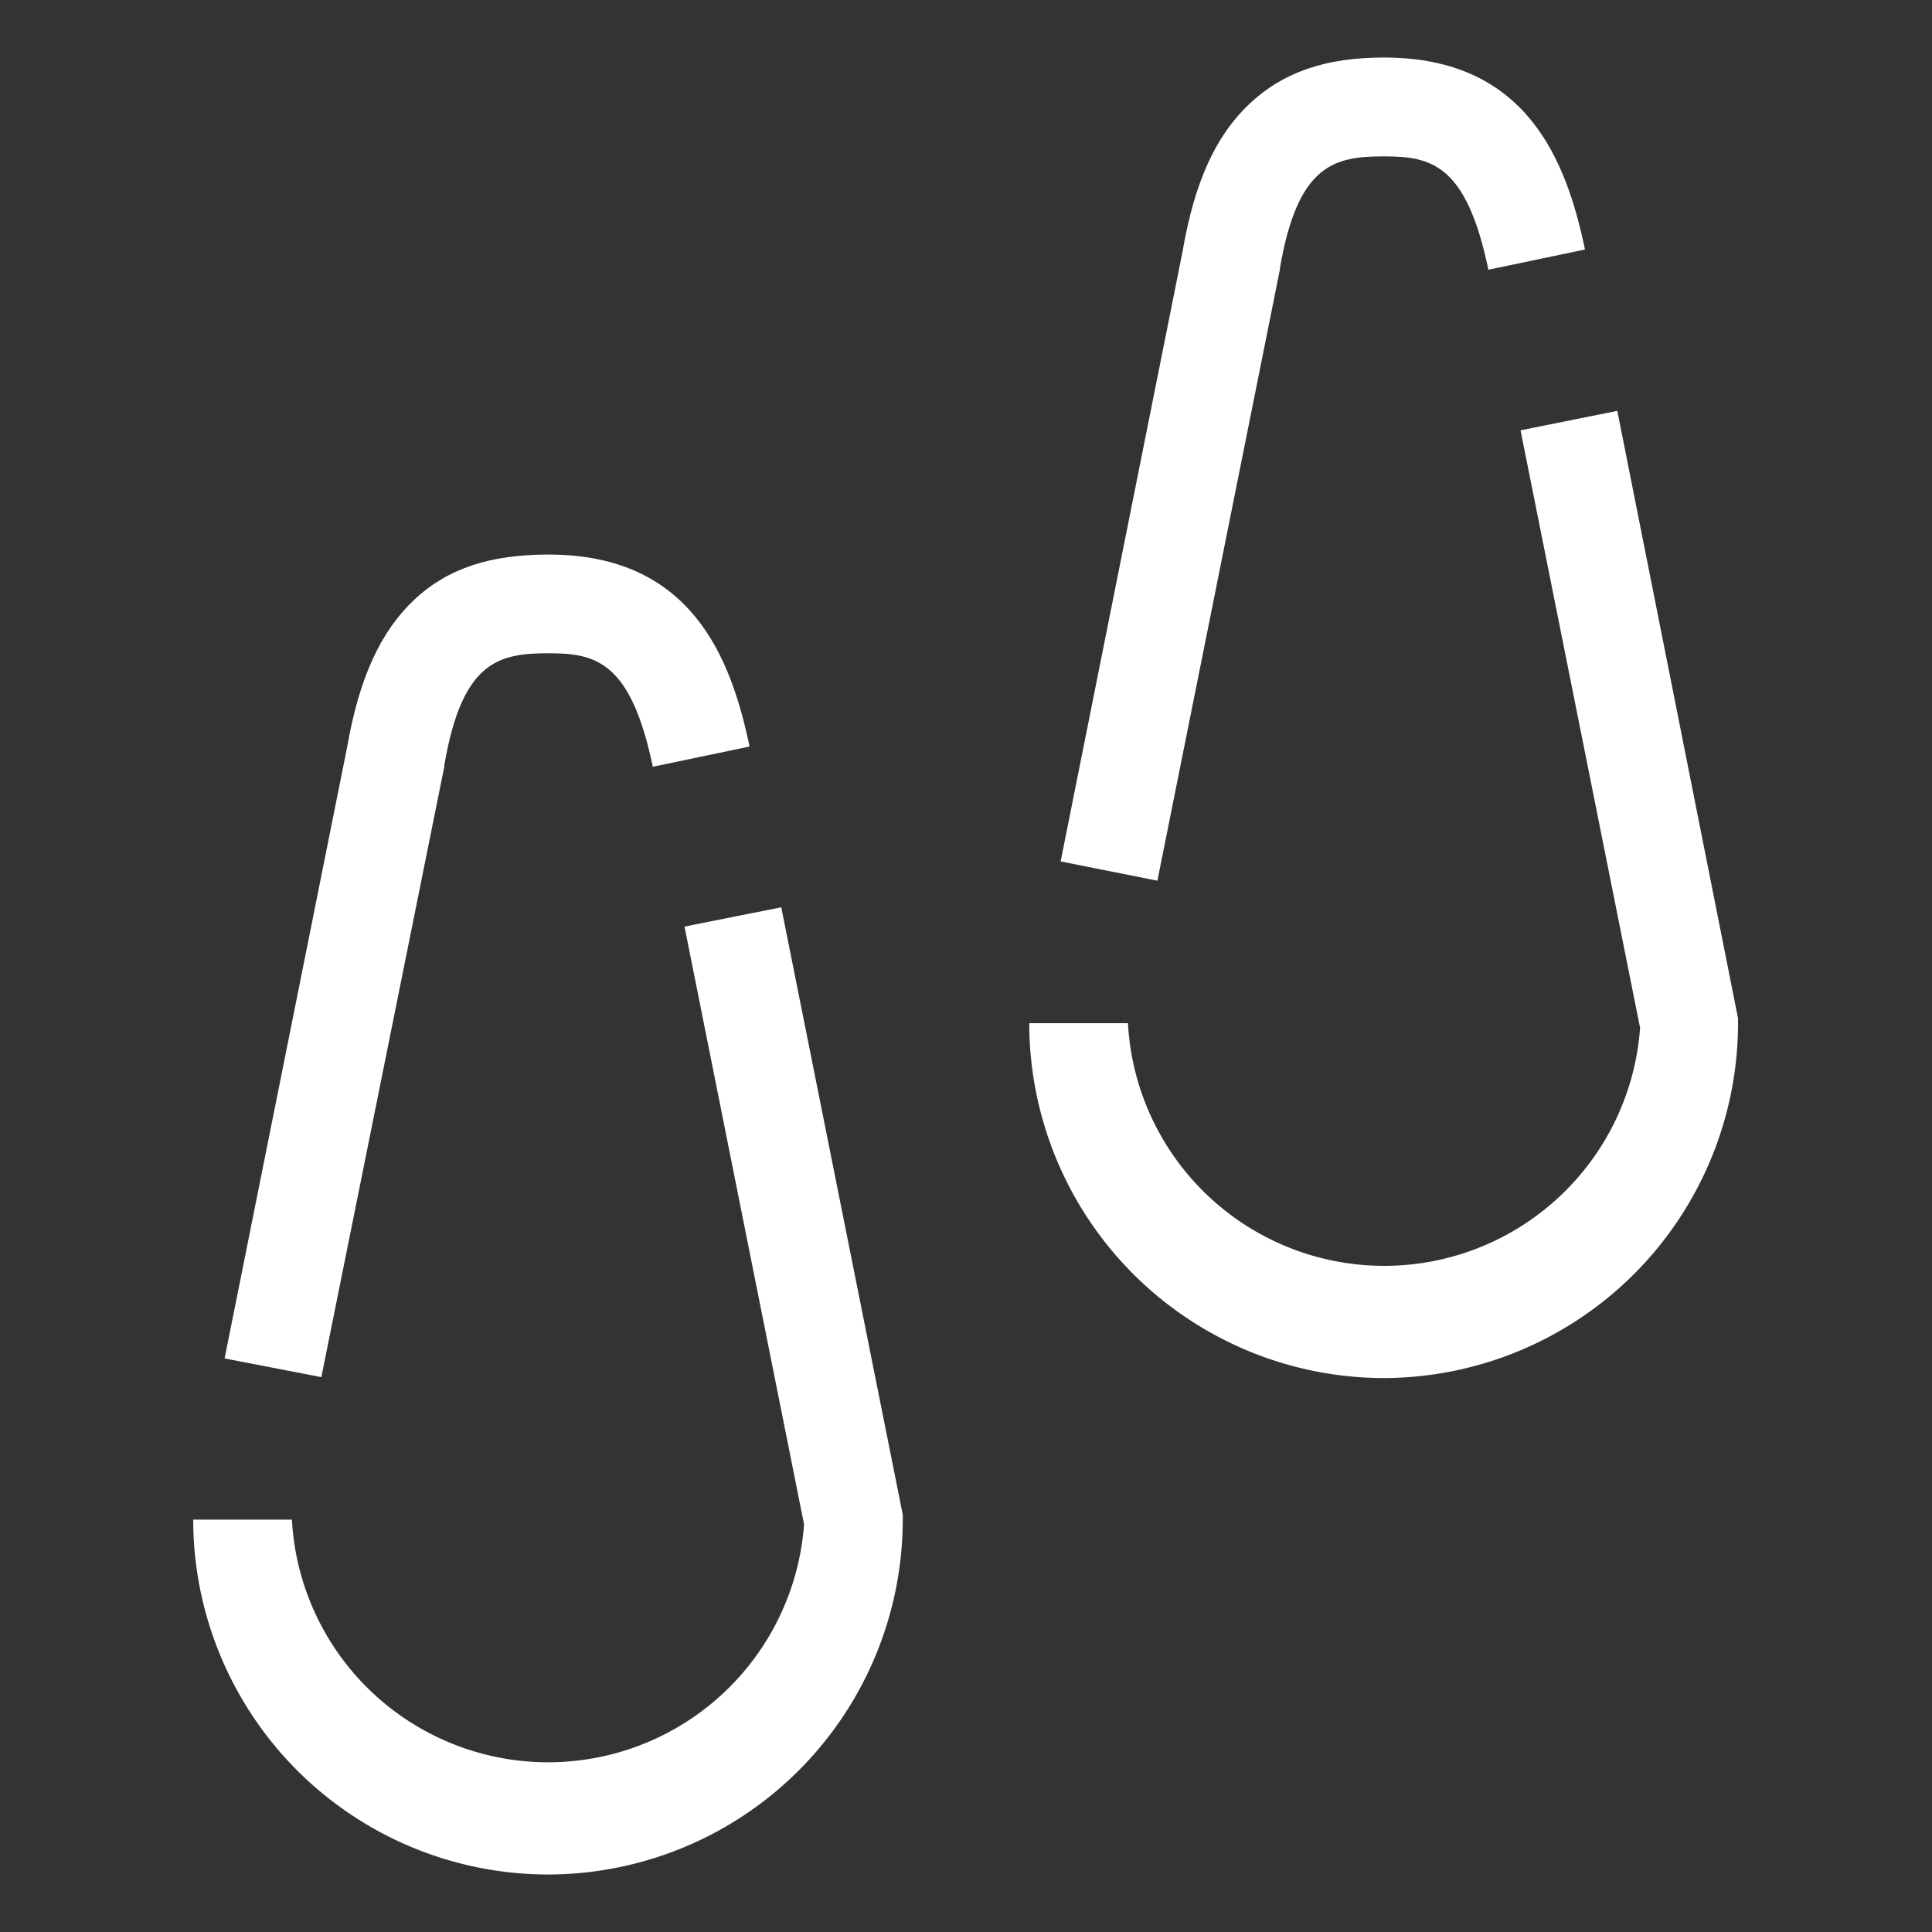
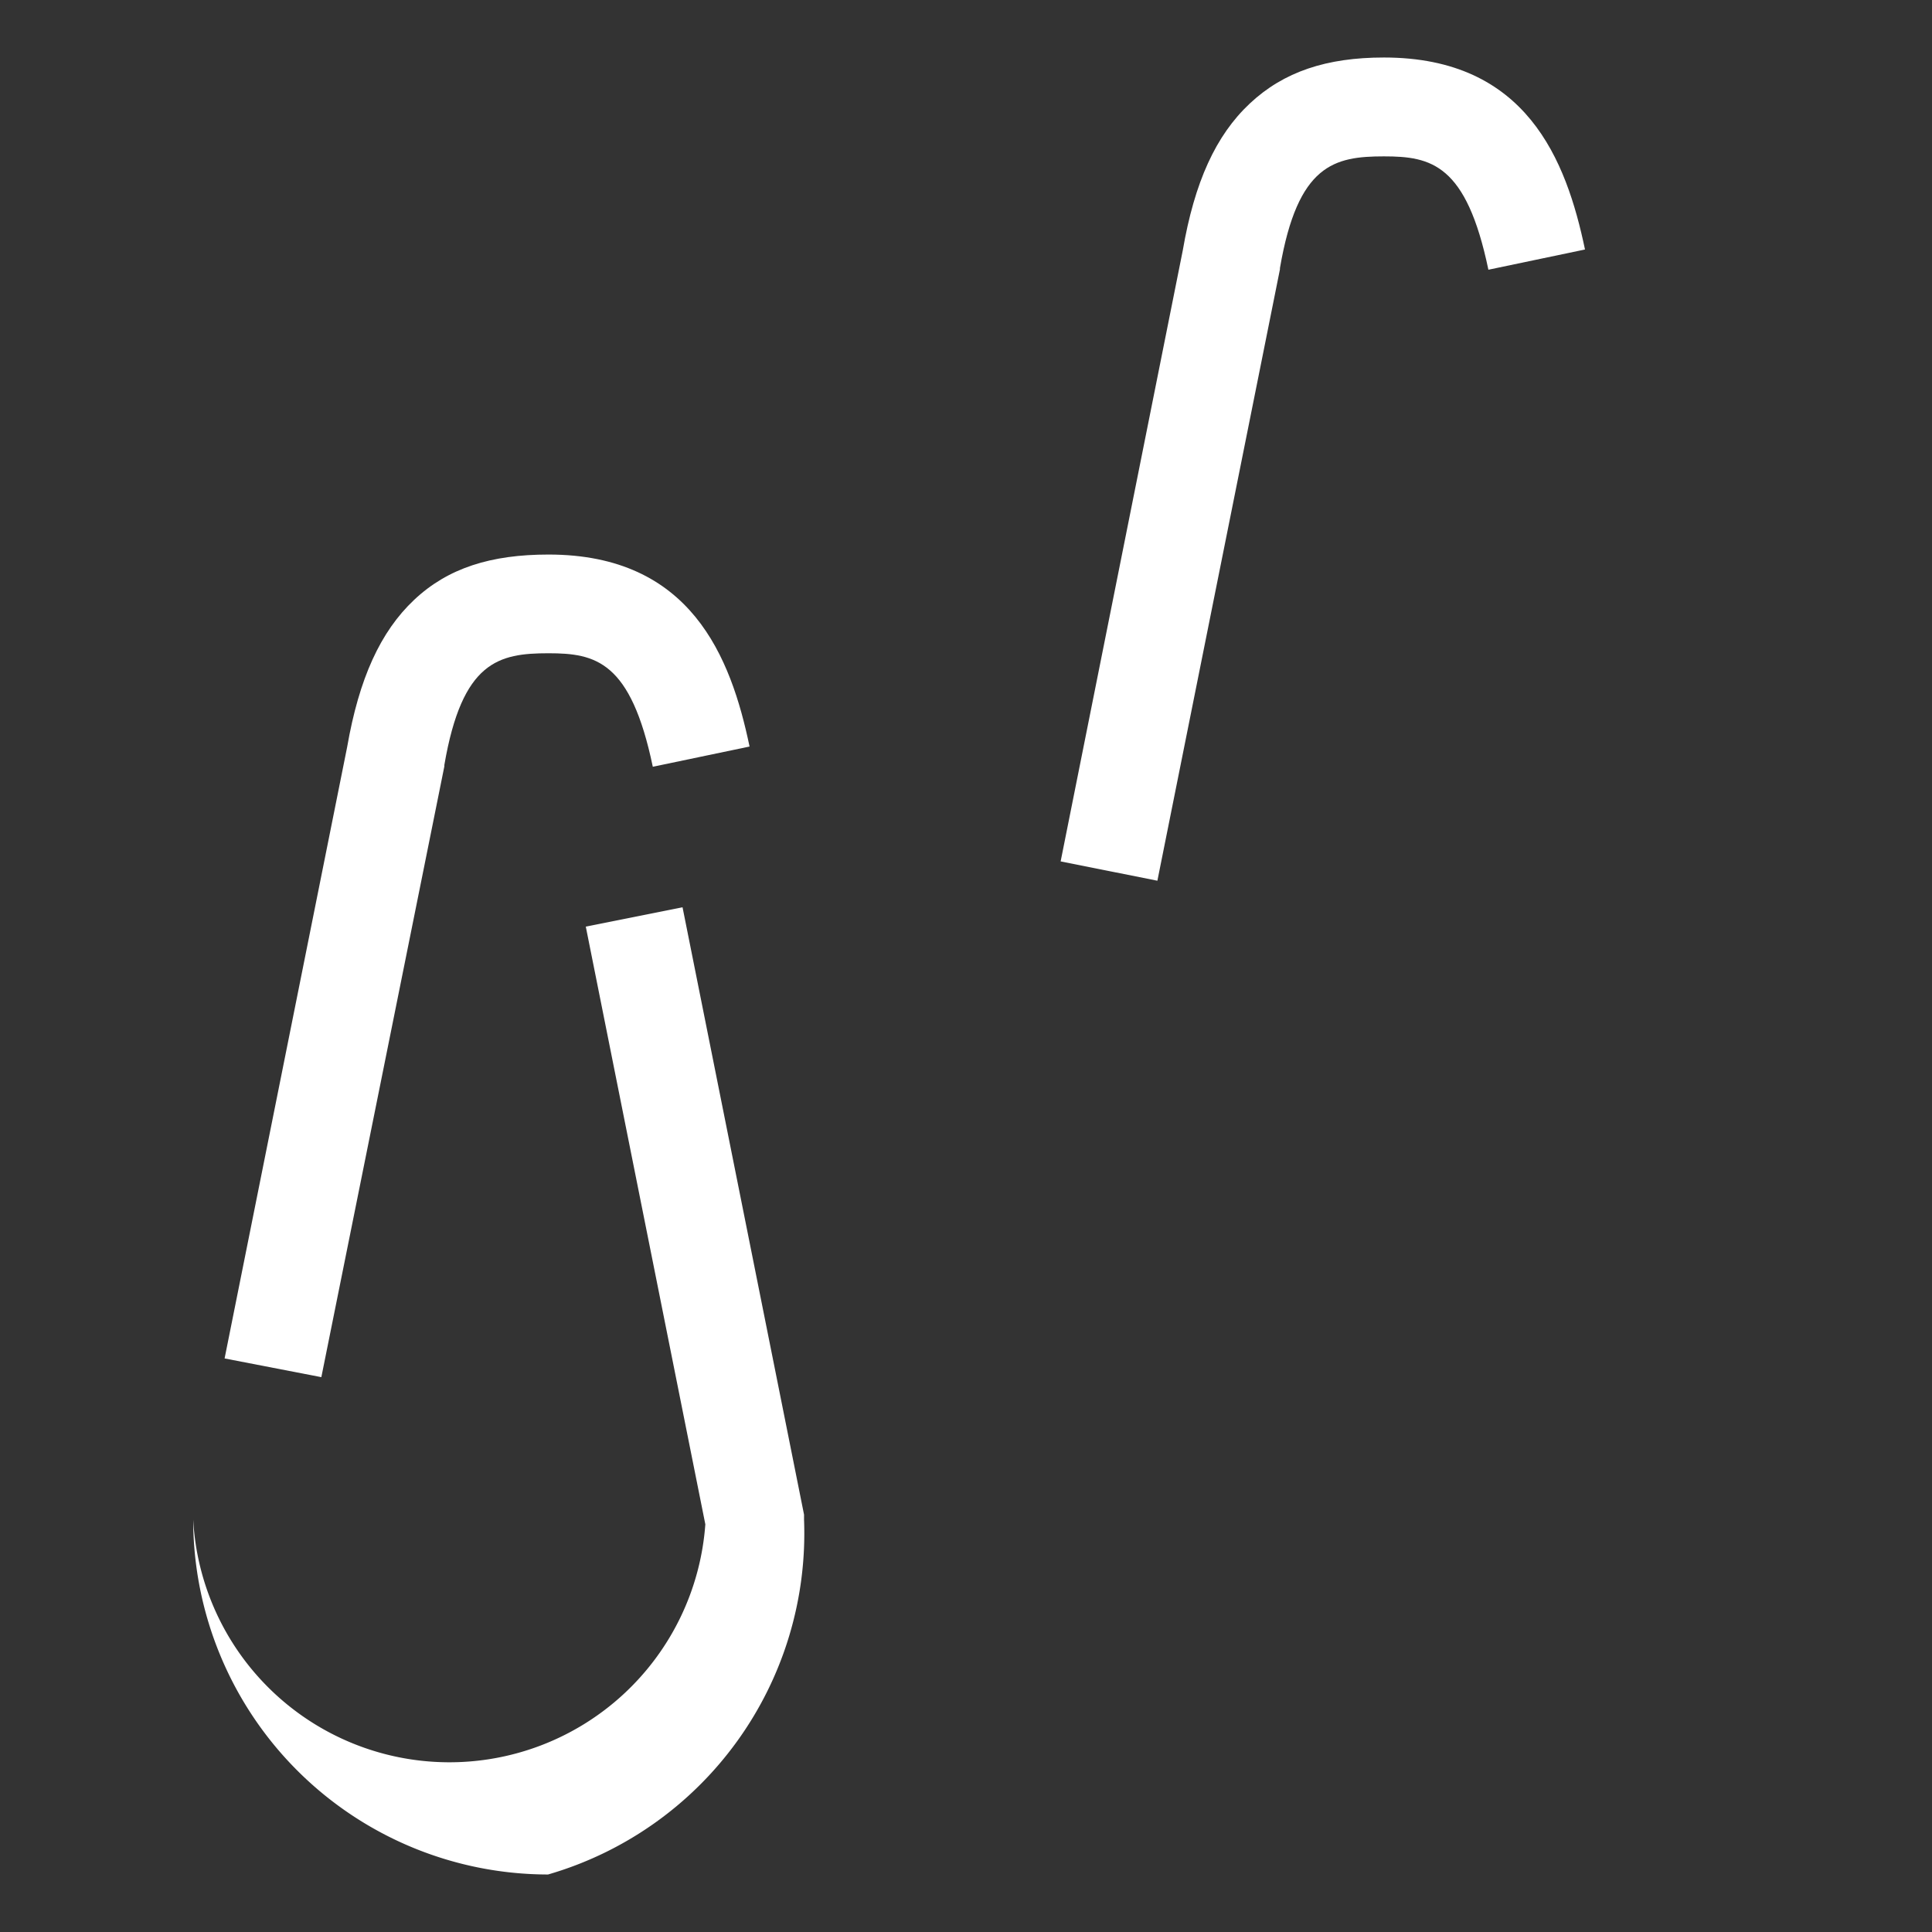
<svg xmlns="http://www.w3.org/2000/svg" id="Layer_1" data-name="Layer 1" viewBox="0 0 128 128">
  <rect x="0" y="0" width="128" height="128" fill="#333333" stroke="none" />
  <defs>
    <style>.cls-1{fill:#fff;}</style>
  </defs>
  <title>icons</title>
-   <path class="cls-1" d="M36.31,124.19A23.53,23.53,0,0,1,12.8,100.68h6.54a17,17,0,0,0,33.93.31l-7.92-39.6,6.41-1.28,8.05,40.24v.33A23.53,23.53,0,0,1,36.31,124.19Z" />
+   <path class="cls-1" d="M36.31,124.19A23.53,23.53,0,0,1,12.8,100.68a17,17,0,0,0,33.93.31l-7.92-39.6,6.41-1.28,8.05,40.24v.33A23.53,23.53,0,0,1,36.31,124.19Z" />
  <path class="cls-1" d="M21.29,91.24,14.88,90,23,49.49c.79-4.54,2.2-7.64,4.44-9.75s5.09-3,8.9-3c9.44,0,12.08,6.79,13.32,12.72l-6.41,1.34c-1.46-7-3.79-7.52-6.91-7.52-3.3,0-5.72.53-6.9,7.4v.09Z" />
-   <path class="cls-1" d="M91.69,91.3a23.53,23.53,0,0,1-23.5-23.51h6.54a17,17,0,0,0,33.93.31l-7.92-39.59,6.41-1.29,8,40.25v.32A23.53,23.53,0,0,1,91.69,91.3Z" />
  <path class="cls-1" d="M76.68,58.35l-6.41-1.28L78.36,16.6c.78-4.54,2.19-7.63,4.44-9.74s5.09-3.05,8.89-3.05c9.45,0,12.08,6.8,13.32,12.72l-6.4,1.34c-1.46-7-3.79-7.51-6.92-7.51-3.29,0-5.71.53-6.89,7.4l0,.08Z" />
</svg>